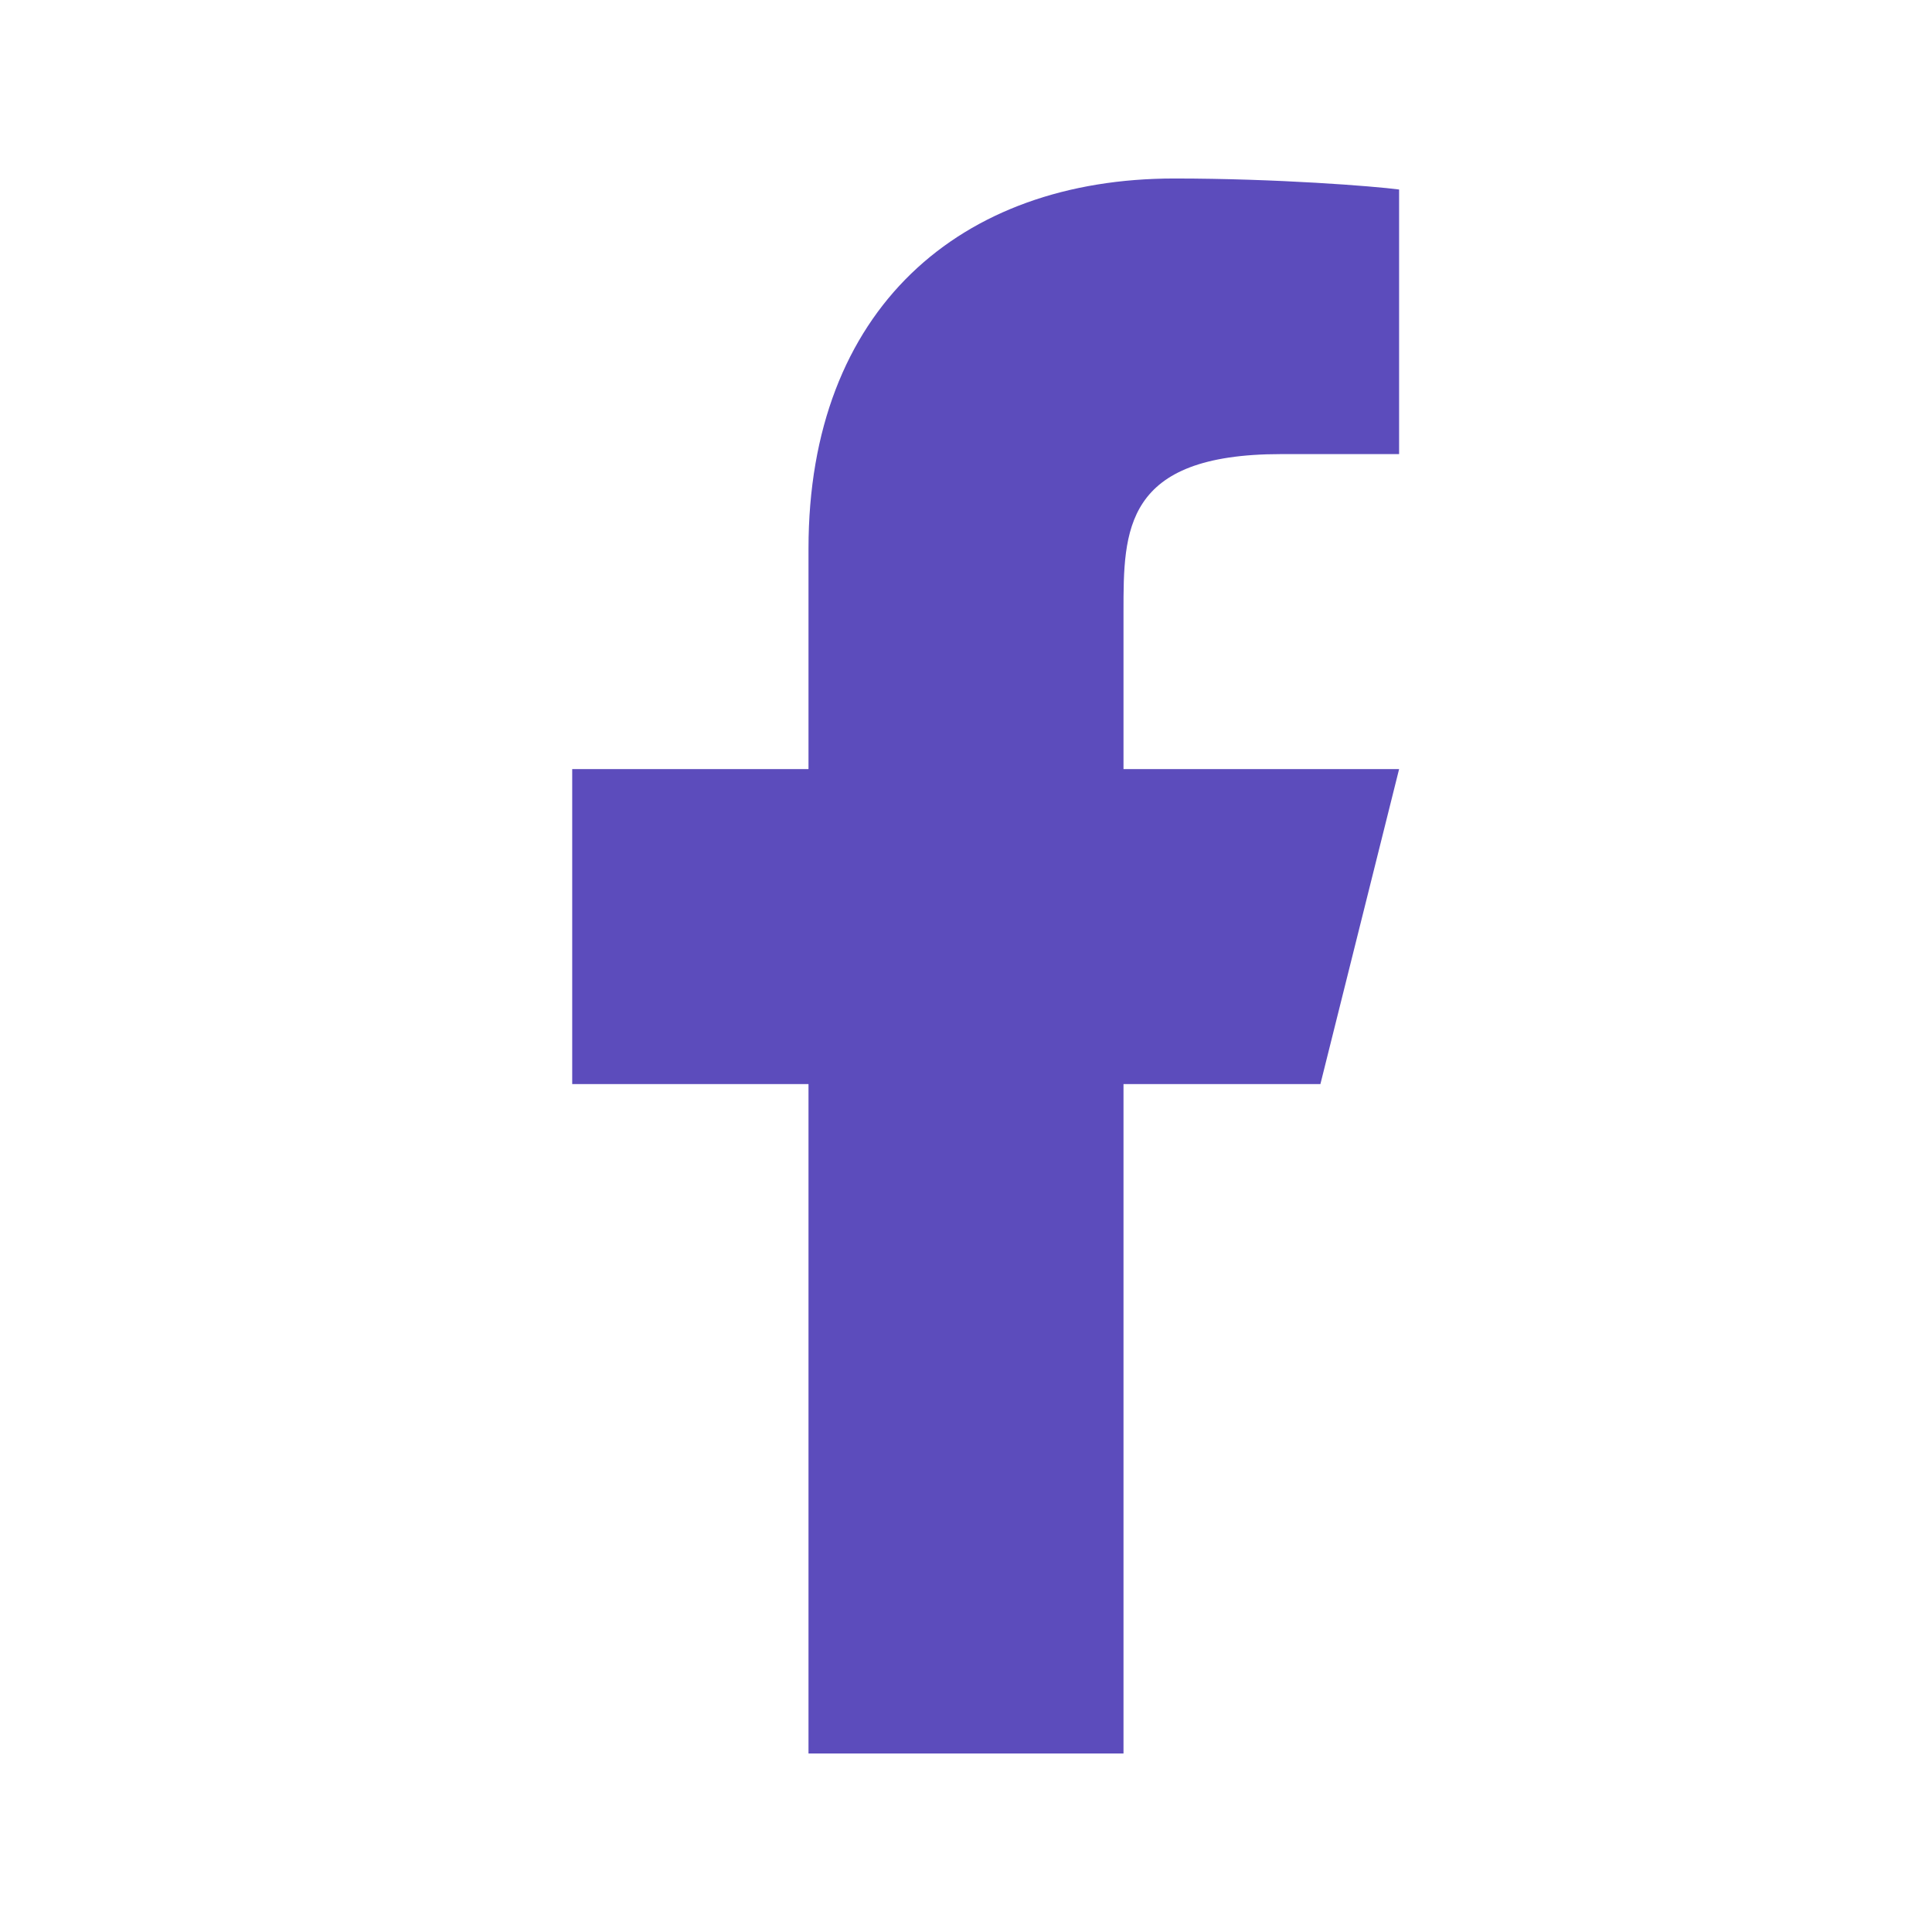
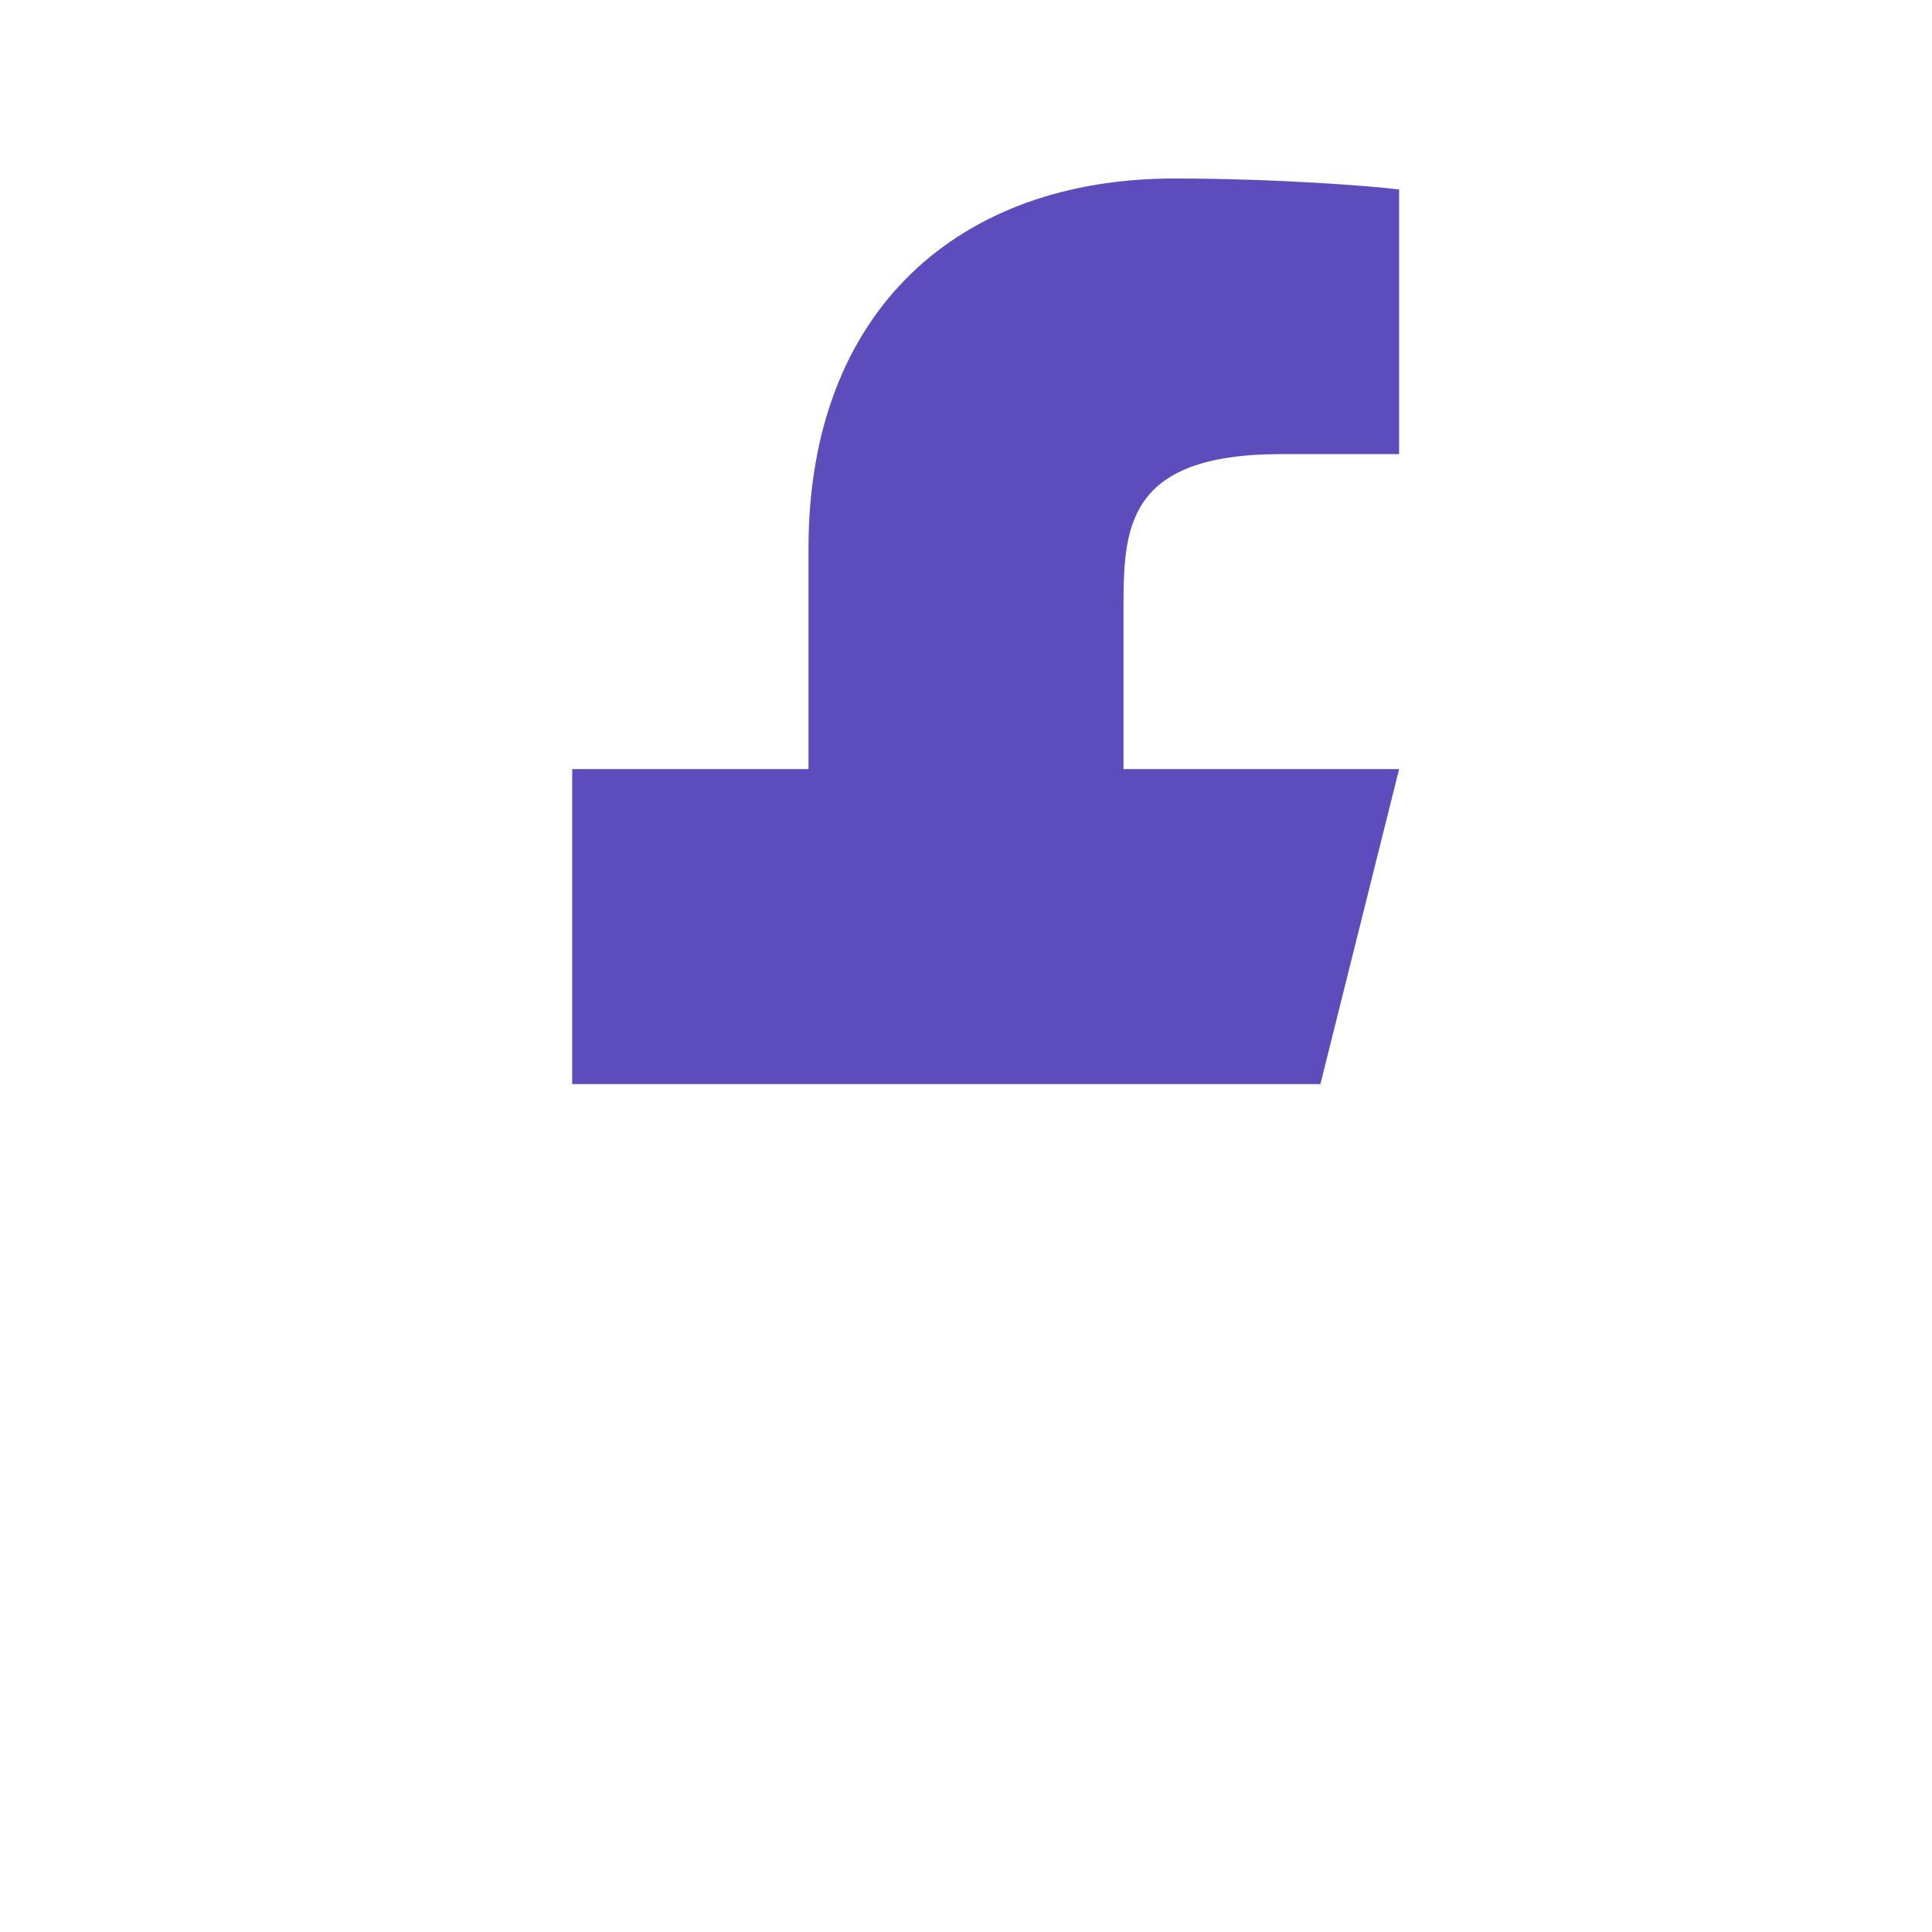
<svg xmlns="http://www.w3.org/2000/svg" width="23" height="23" viewBox="0 0 23 23" fill="none">
-   <path d="M13.375 12.906H15.719L16.656 9.156H13.375V7.281C13.375 6.316 13.375 5.406 15.25 5.406H16.656V2.256C16.351 2.216 15.197 2.125 13.978 2.125C11.432 2.125 9.625 3.678 9.625 6.531V9.156H6.812V12.906H9.625V20.875H13.375V12.906Z" fill="#5C4CBC" />
+   <path d="M13.375 12.906H15.719L16.656 9.156H13.375V7.281C13.375 6.316 13.375 5.406 15.25 5.406H16.656V2.256C16.351 2.216 15.197 2.125 13.978 2.125C11.432 2.125 9.625 3.678 9.625 6.531V9.156H6.812V12.906H9.625H13.375V12.906Z" fill="#5C4CBC" />
</svg>